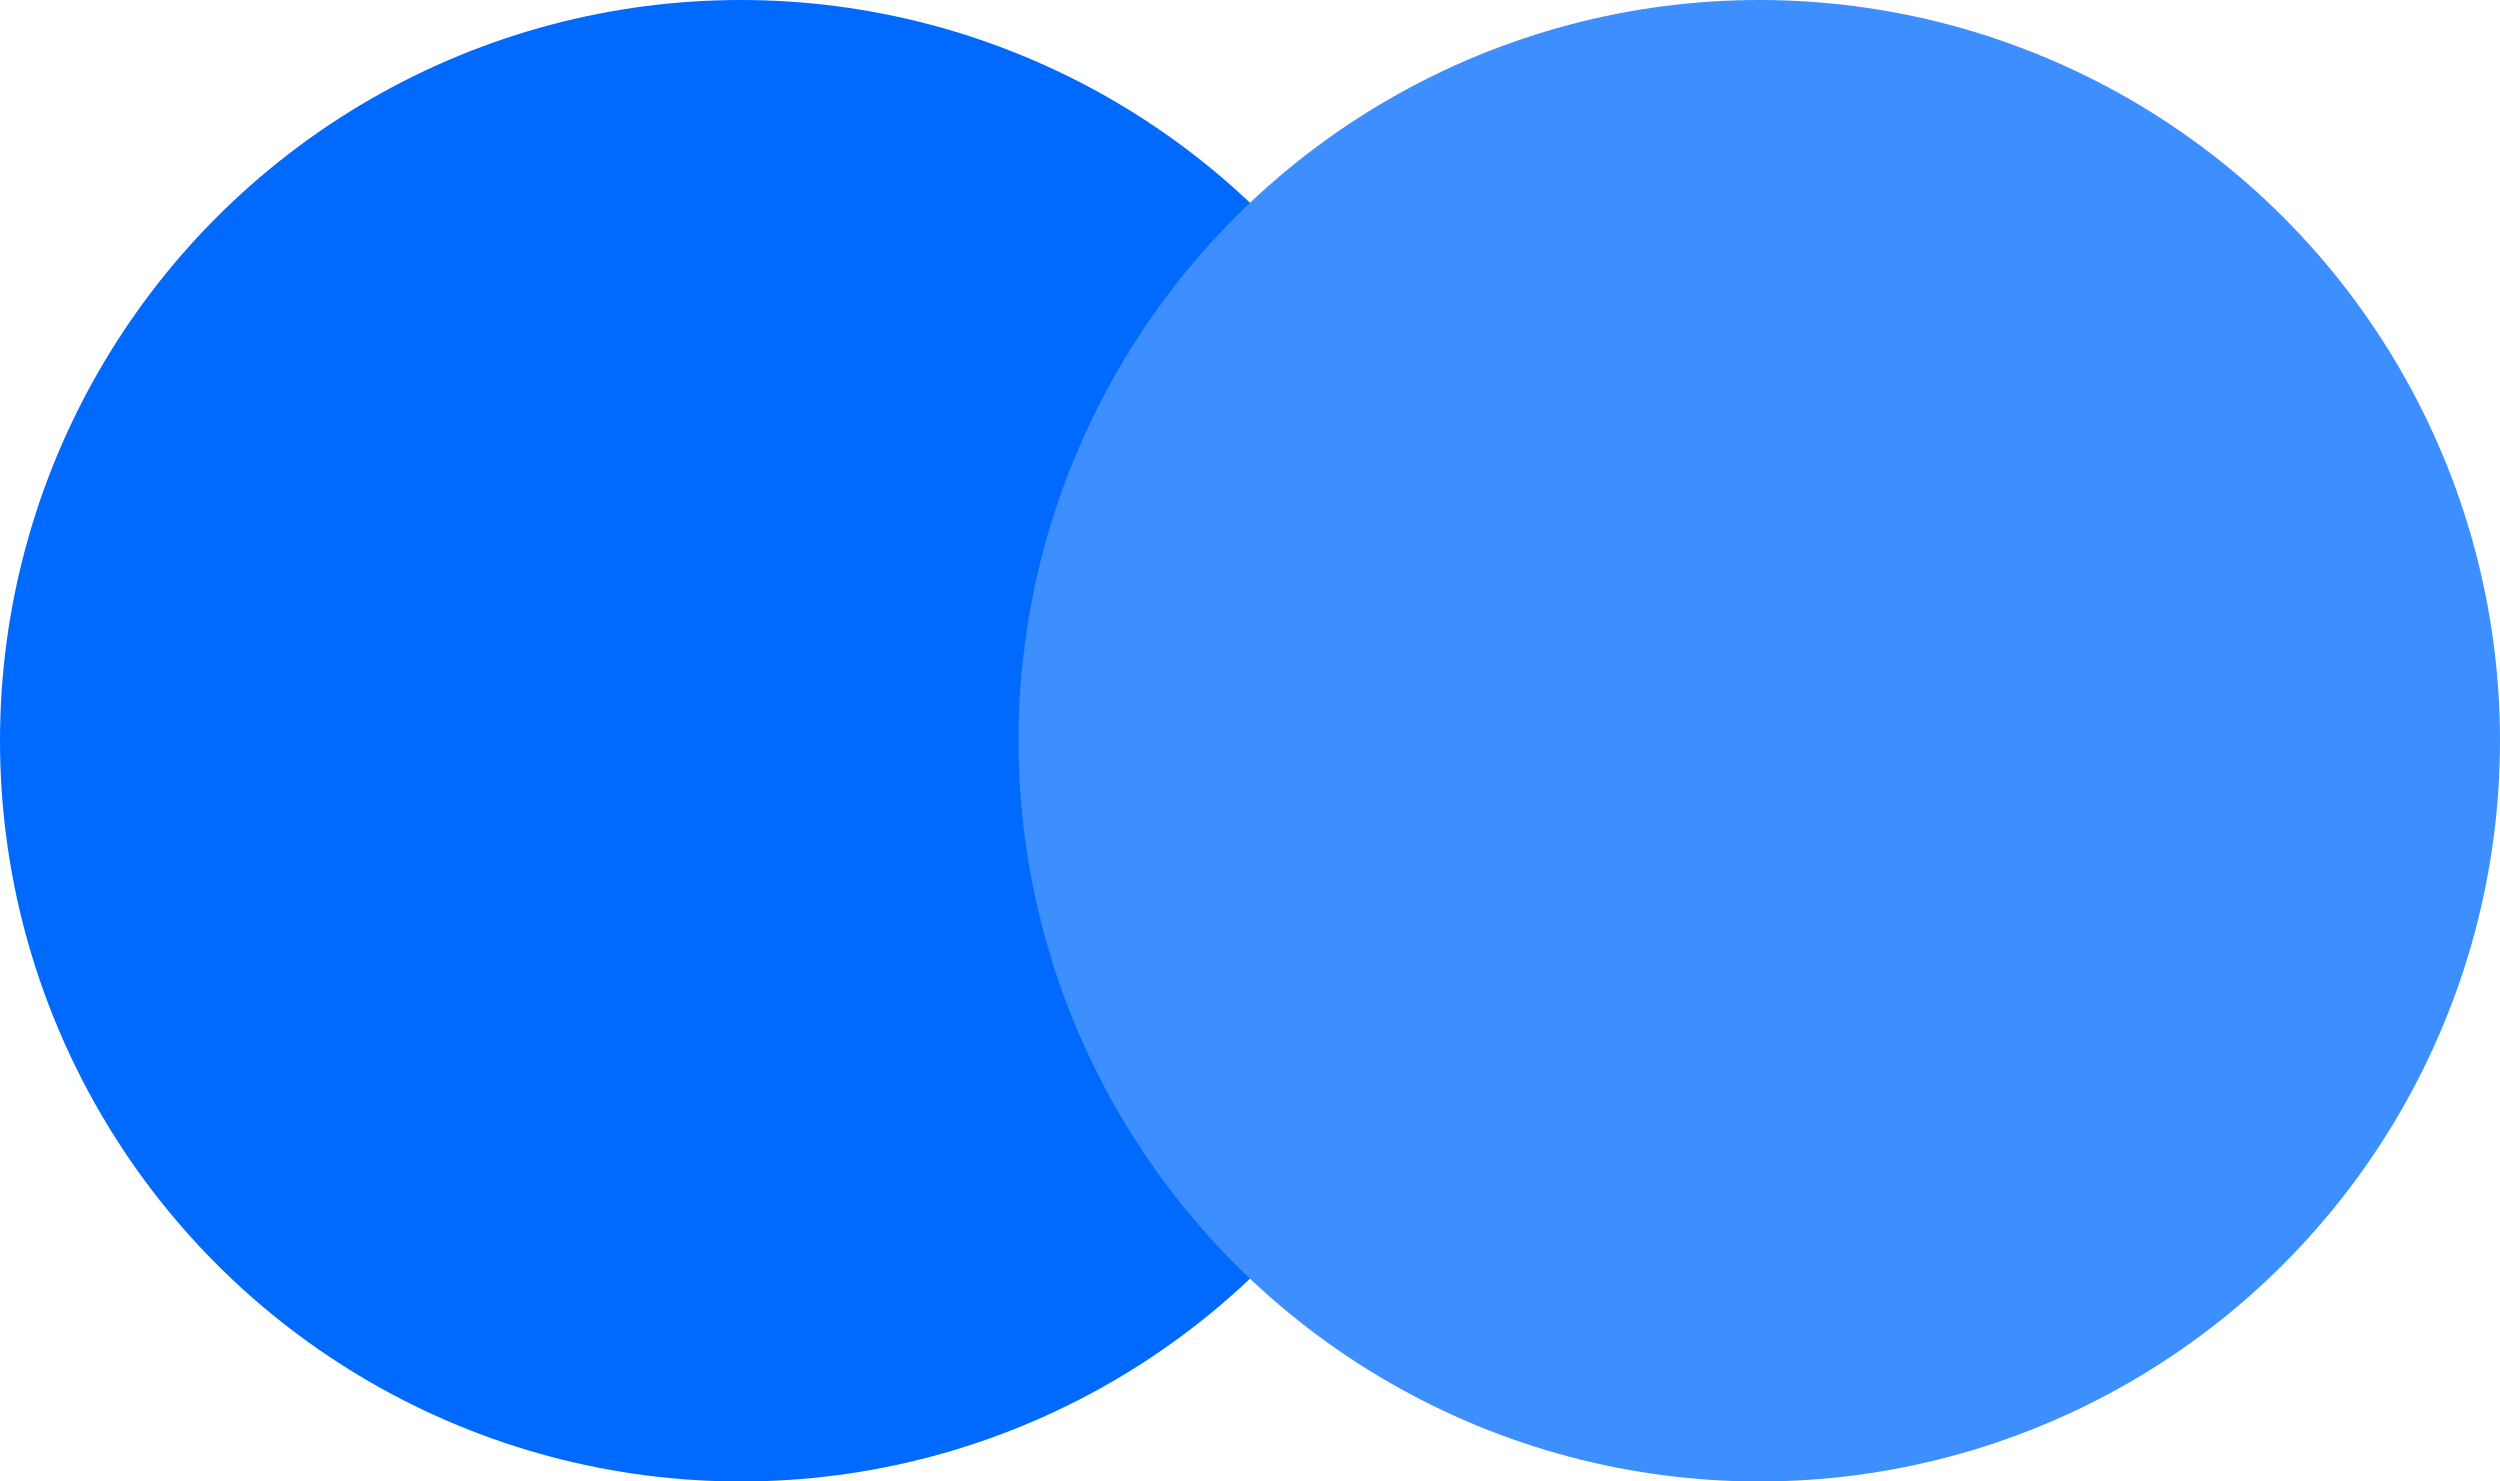
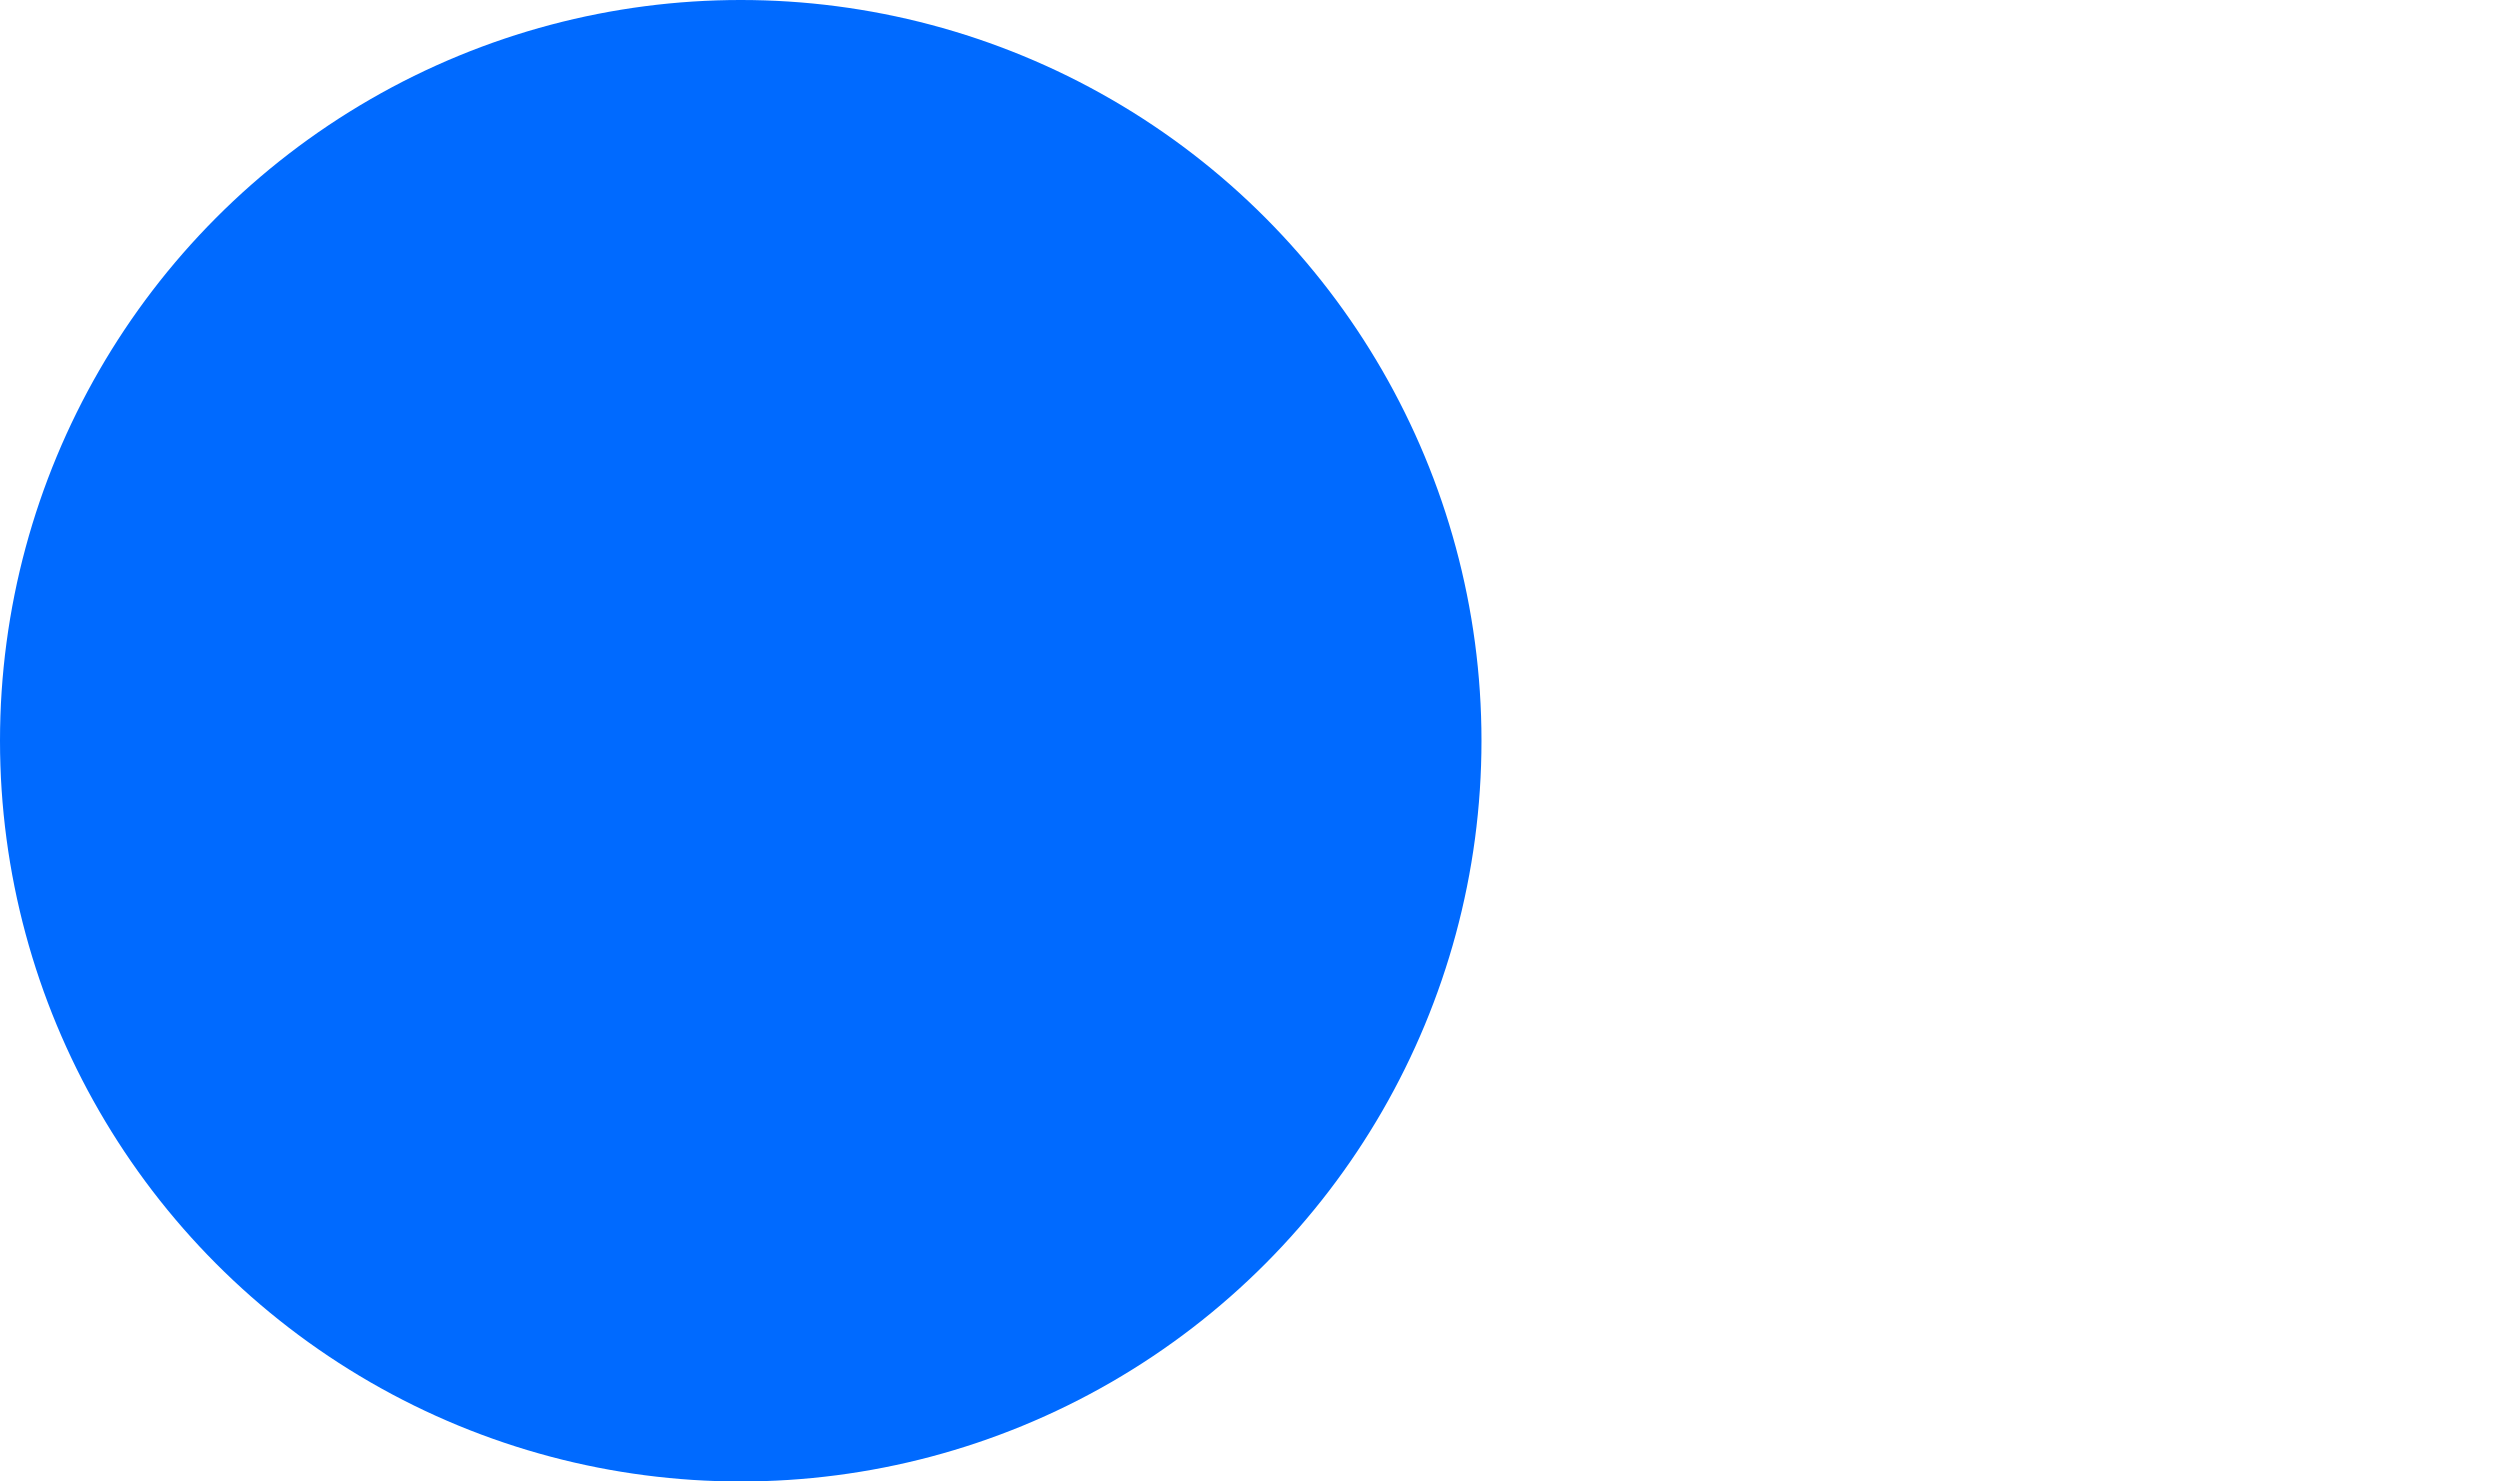
<svg xmlns="http://www.w3.org/2000/svg" width="54" height="32" viewBox="0 0 54 32" fill="none">
  <circle cx="16" cy="16" r="16" transform="matrix(-1 0 0 1 32 0)" fill="#006AFF" />
-   <circle cx="16" cy="16" r="16" transform="matrix(-1 0 0 1 54 0)" fill="#3D8EFF" />
</svg>